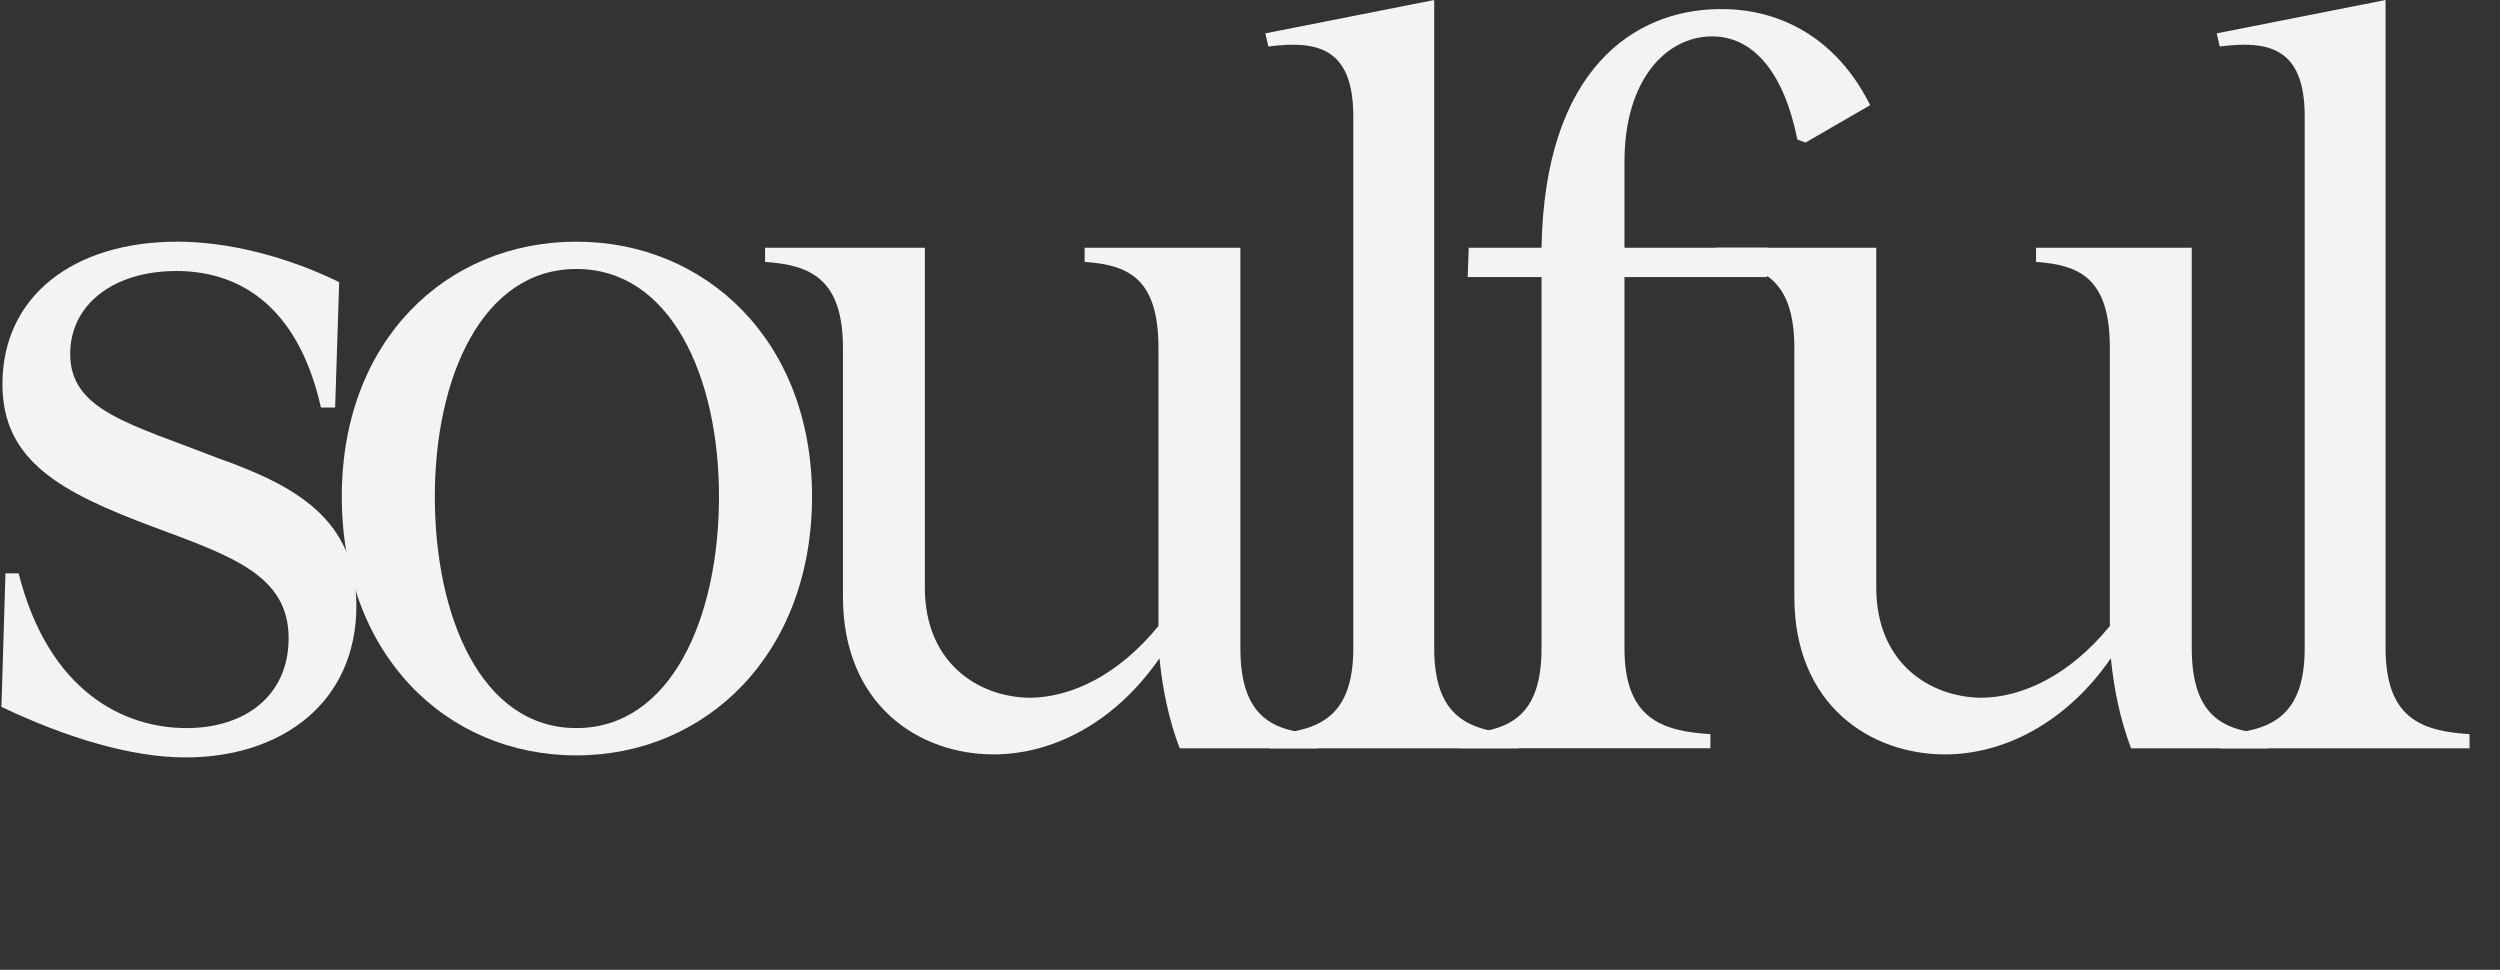
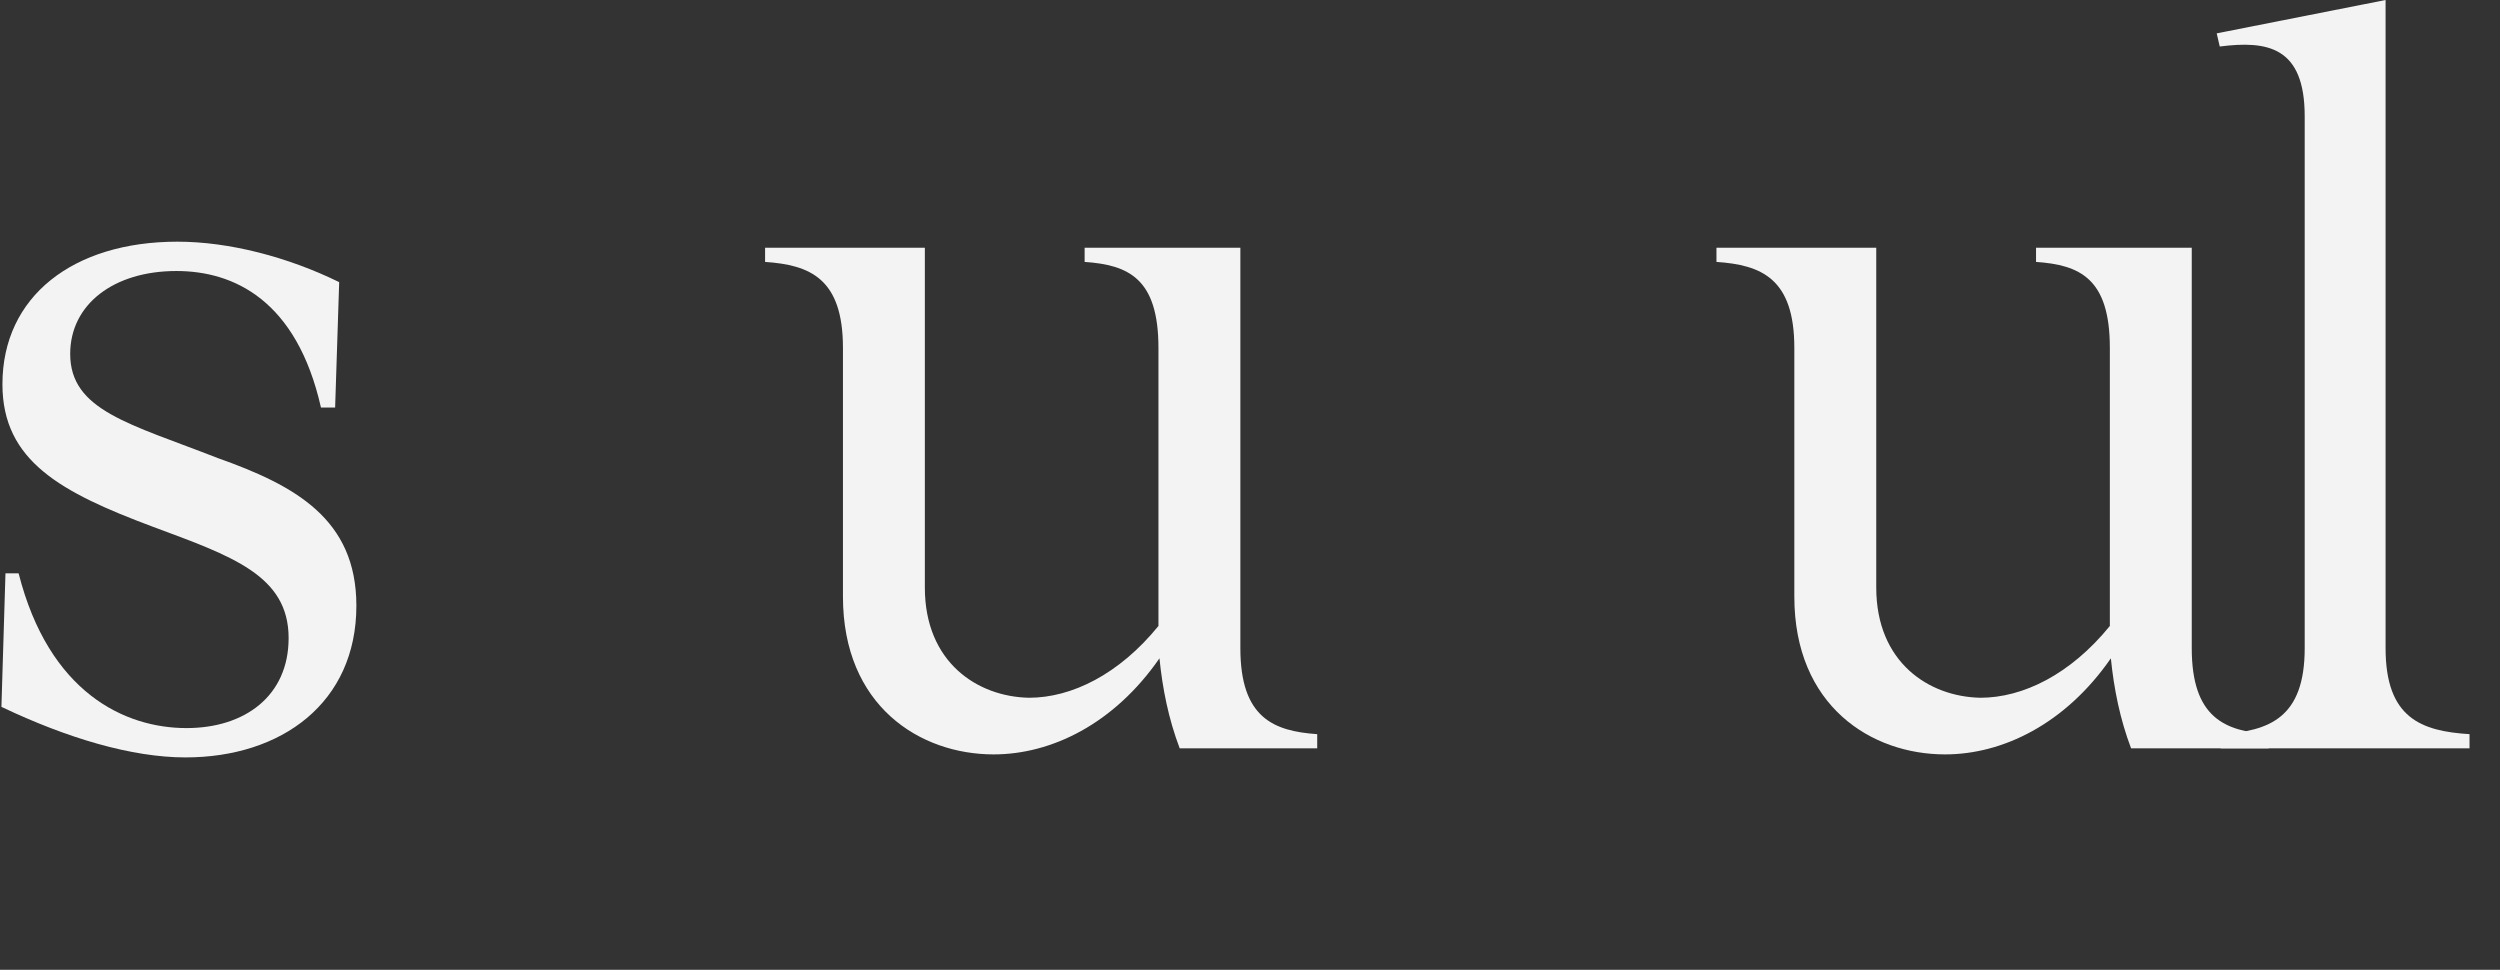
<svg xmlns="http://www.w3.org/2000/svg" width="116" height="45" viewBox="0 0 116 45" fill="none">
  <rect x="0" y="0" width="116" height="45" fill="#333333" stroke="none" />
  <path d="M103.043 34.065C105.295 33.924 106.938 33.314 106.938 30.076V5.396C106.938 2.158 105.202 1.877 102.996 2.158L102.855 1.548L110.691 0V30.076C110.691 33.314 112.334 33.924 114.586 34.065V34.722H103.043V34.065Z" fill="#F3F3F3" />
  <path d="M90.249 35.004C86.823 35.004 83.257 32.751 83.257 27.684V16.141C83.257 12.904 81.709 12.294 79.644 12.153V11.496H87.058V27.262C87.058 30.734 89.498 32.329 91.891 32.376C93.862 32.376 96.067 31.297 97.897 29.045V16.141C97.897 12.904 96.489 12.294 94.472 12.153V11.496H101.697V30.077C101.697 33.314 103.246 33.924 105.263 34.065V34.722H98.882C98.366 33.361 98.085 31.954 97.944 30.546C95.832 33.596 92.923 35.004 90.249 35.004Z" fill="#F3F3F3" />
-   <path d="M67.727 34.064C69.979 33.924 71.527 33.314 71.527 30.076V12.856H68.102L68.149 11.495H71.527C71.668 3.19 75.844 0.469 79.738 0.422C81.756 0.375 84.9 1.126 86.776 4.879L83.774 6.616L83.398 6.475C82.788 3.425 81.381 1.642 79.363 1.689C77.299 1.736 75.375 3.706 75.375 7.507V11.495H81.991V12.856H75.375V30.076C75.375 33.314 77.064 33.924 79.363 34.064V34.721H67.727V34.064Z" fill="#F3F3F3" />
-   <path d="M58.899 34.065C61.151 33.924 62.793 33.314 62.793 30.076V5.396C62.793 2.158 61.057 1.877 58.852 2.158L58.711 1.548L66.547 0V30.076C66.547 33.314 68.189 33.924 70.441 34.065V34.722H58.899V34.065Z" fill="#F3F3F3" />
  <path d="M46.104 35.004C42.679 35.004 39.113 32.751 39.113 27.684V16.141C39.113 12.904 37.565 12.294 35.5 12.153V11.496H42.913V27.262C42.913 30.734 45.353 32.329 47.746 32.376C49.717 32.376 51.922 31.297 53.752 29.045V16.141C53.752 12.904 52.345 12.294 50.327 12.153V11.496H57.553V30.077C57.553 33.314 59.101 33.924 61.119 34.065V34.722H54.738C54.221 33.361 53.94 31.954 53.799 30.546C51.688 33.596 48.779 35.004 46.104 35.004Z" fill="#F3F3F3" />
-   <path d="M26.745 35.05C20.692 35.05 15.859 30.358 15.859 23.038C15.859 15.812 20.692 11.214 26.745 11.214C32.751 11.214 37.678 15.812 37.678 23.038C37.678 30.358 32.751 35.05 26.745 35.05ZM20.176 23.038C20.176 28.622 22.334 33.783 26.745 33.783C31.109 33.783 33.361 28.715 33.361 23.038C33.361 17.454 31.109 12.481 26.745 12.481C22.381 12.481 20.176 17.501 20.176 23.038Z" fill="#F3F3F3" />
  <path d="M8.606 35.144C6.119 35.144 3.116 34.252 0.066 32.798L0.254 26.604H0.864C2.272 32.141 5.791 33.783 8.653 33.783C11.374 33.783 13.392 32.281 13.392 29.607C13.392 26.698 10.764 25.806 7.105 24.446C2.835 22.85 0.113 21.396 0.113 17.83C0.113 13.748 3.398 11.214 8.231 11.214C10.624 11.214 13.345 11.918 15.738 13.091L15.55 18.909H14.893C13.767 13.935 10.858 12.575 8.184 12.575C5.275 12.575 3.257 14.123 3.257 16.422C3.257 19.05 6.025 19.66 10.107 21.255C13.674 22.522 16.536 24.07 16.536 28.105C16.536 32.61 13.063 35.144 8.606 35.144Z" fill="#F3F3F3" />
</svg>